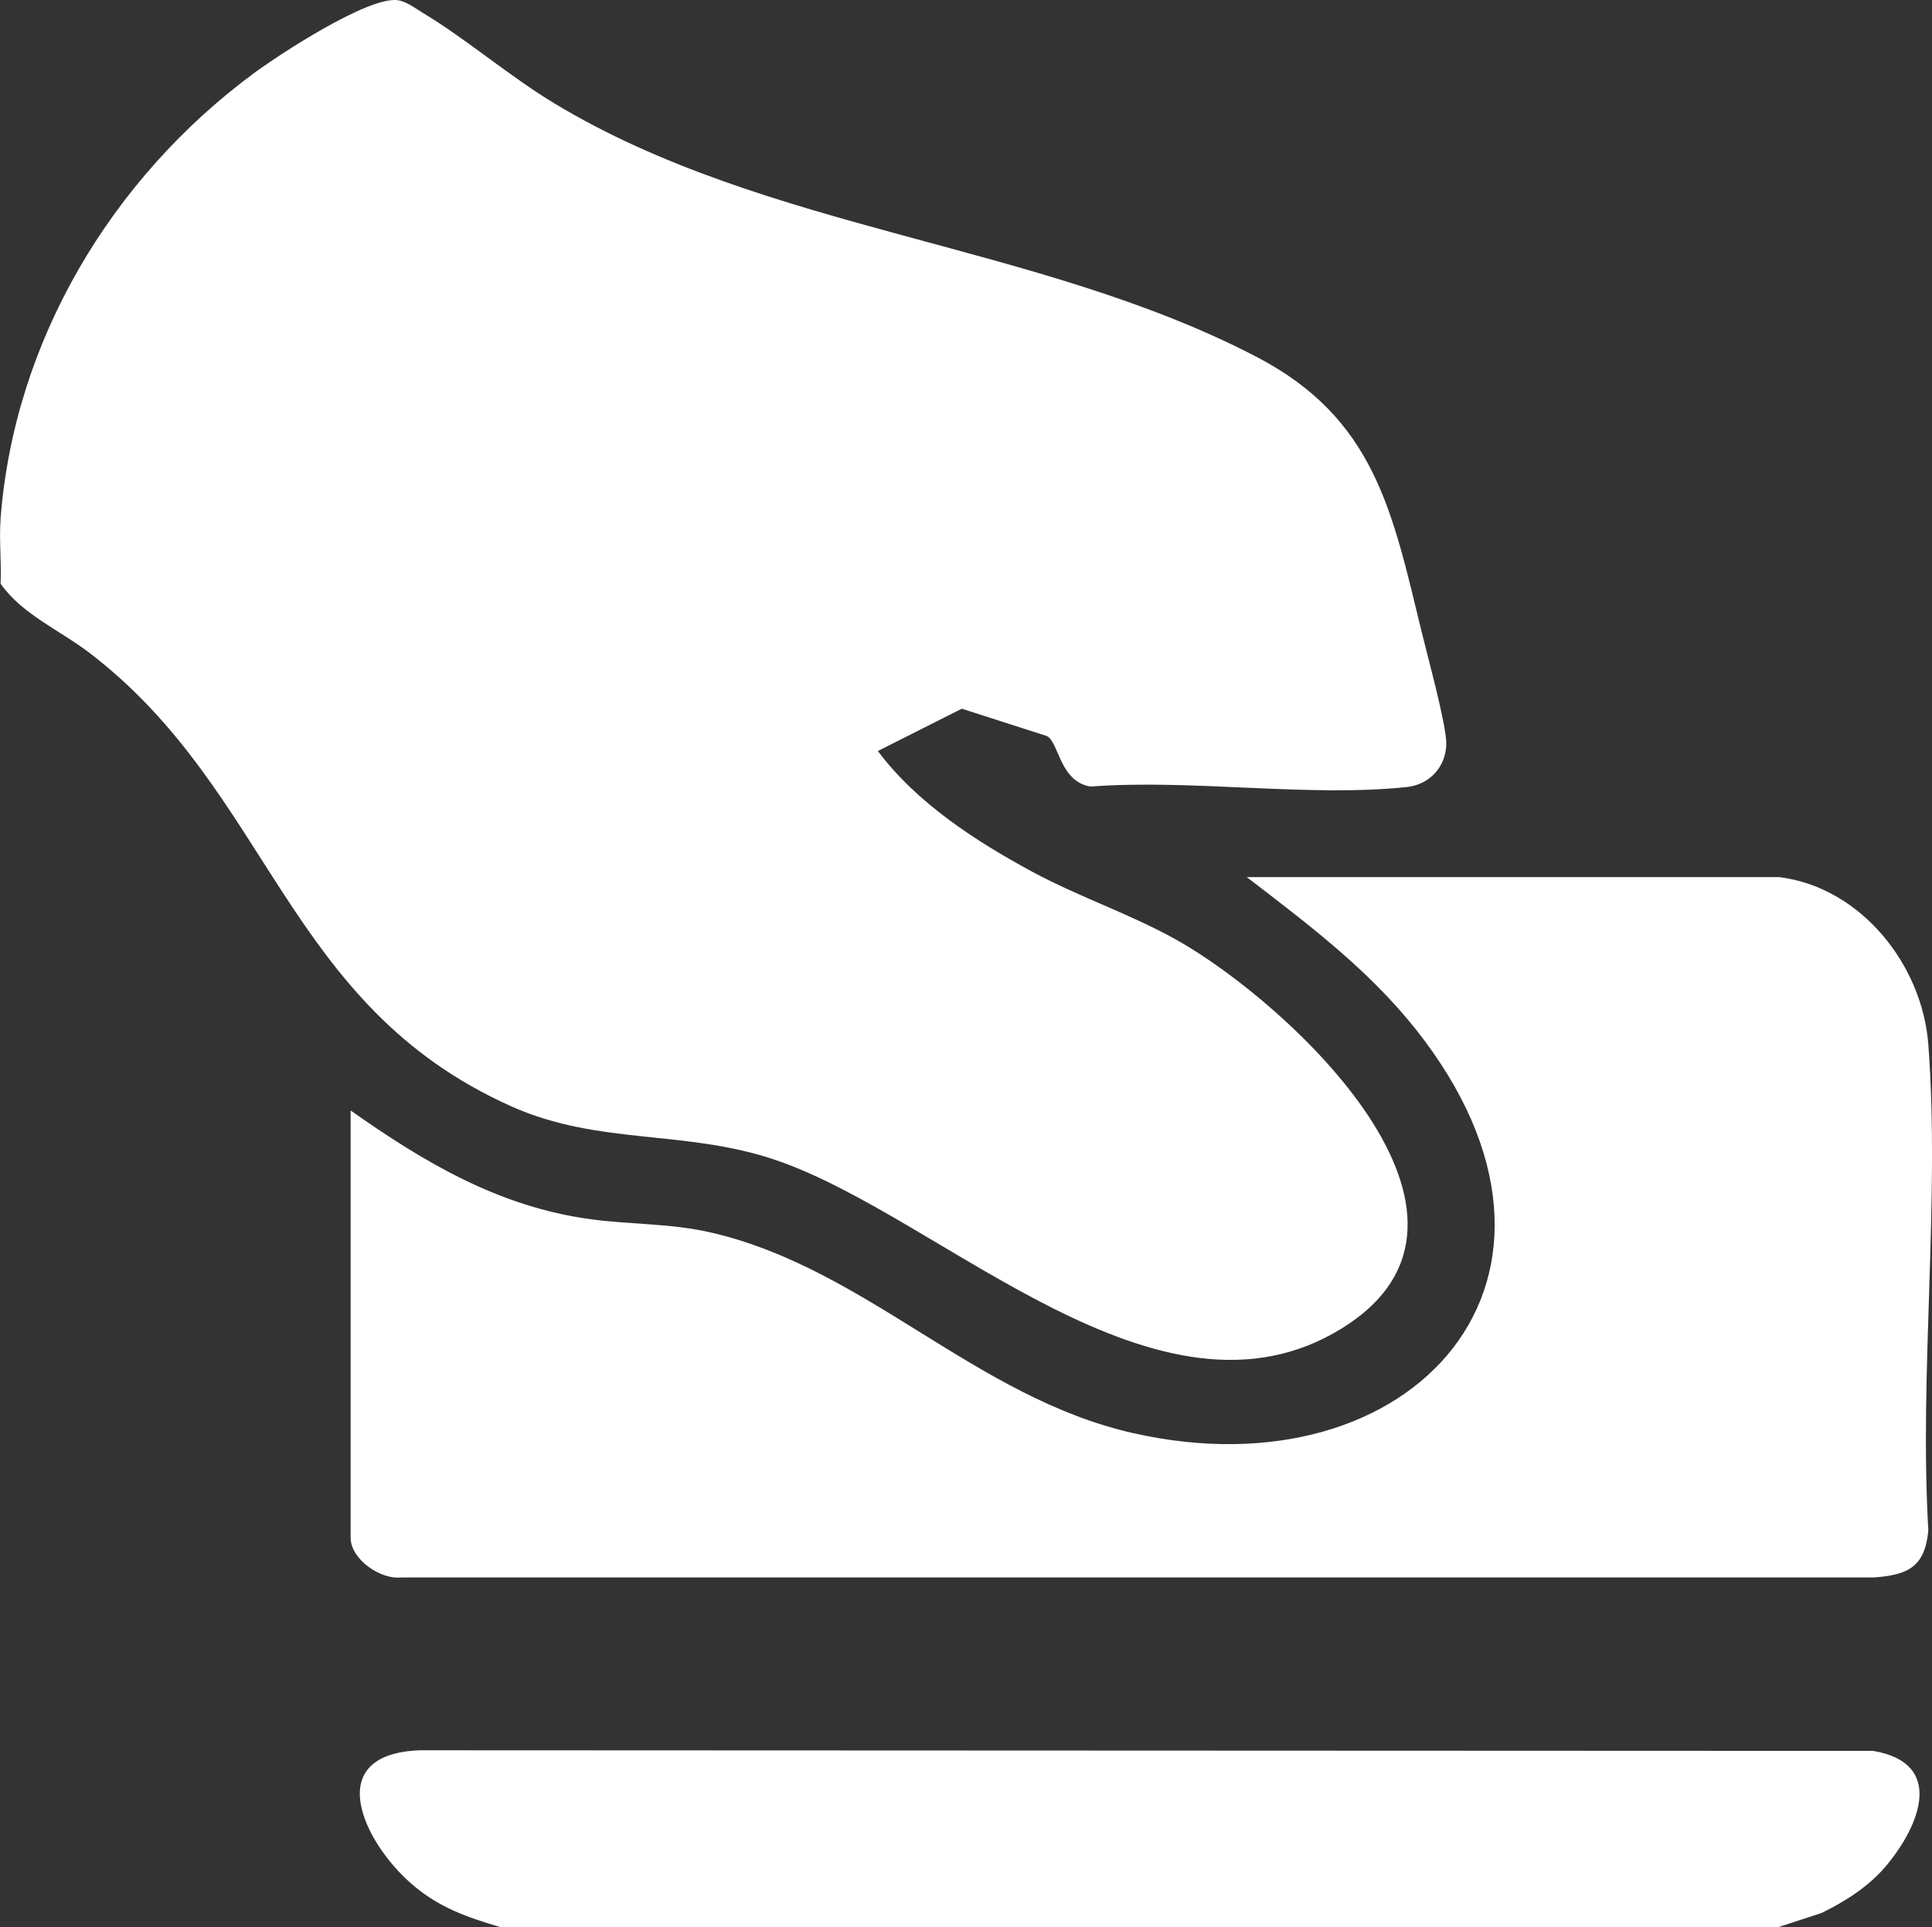
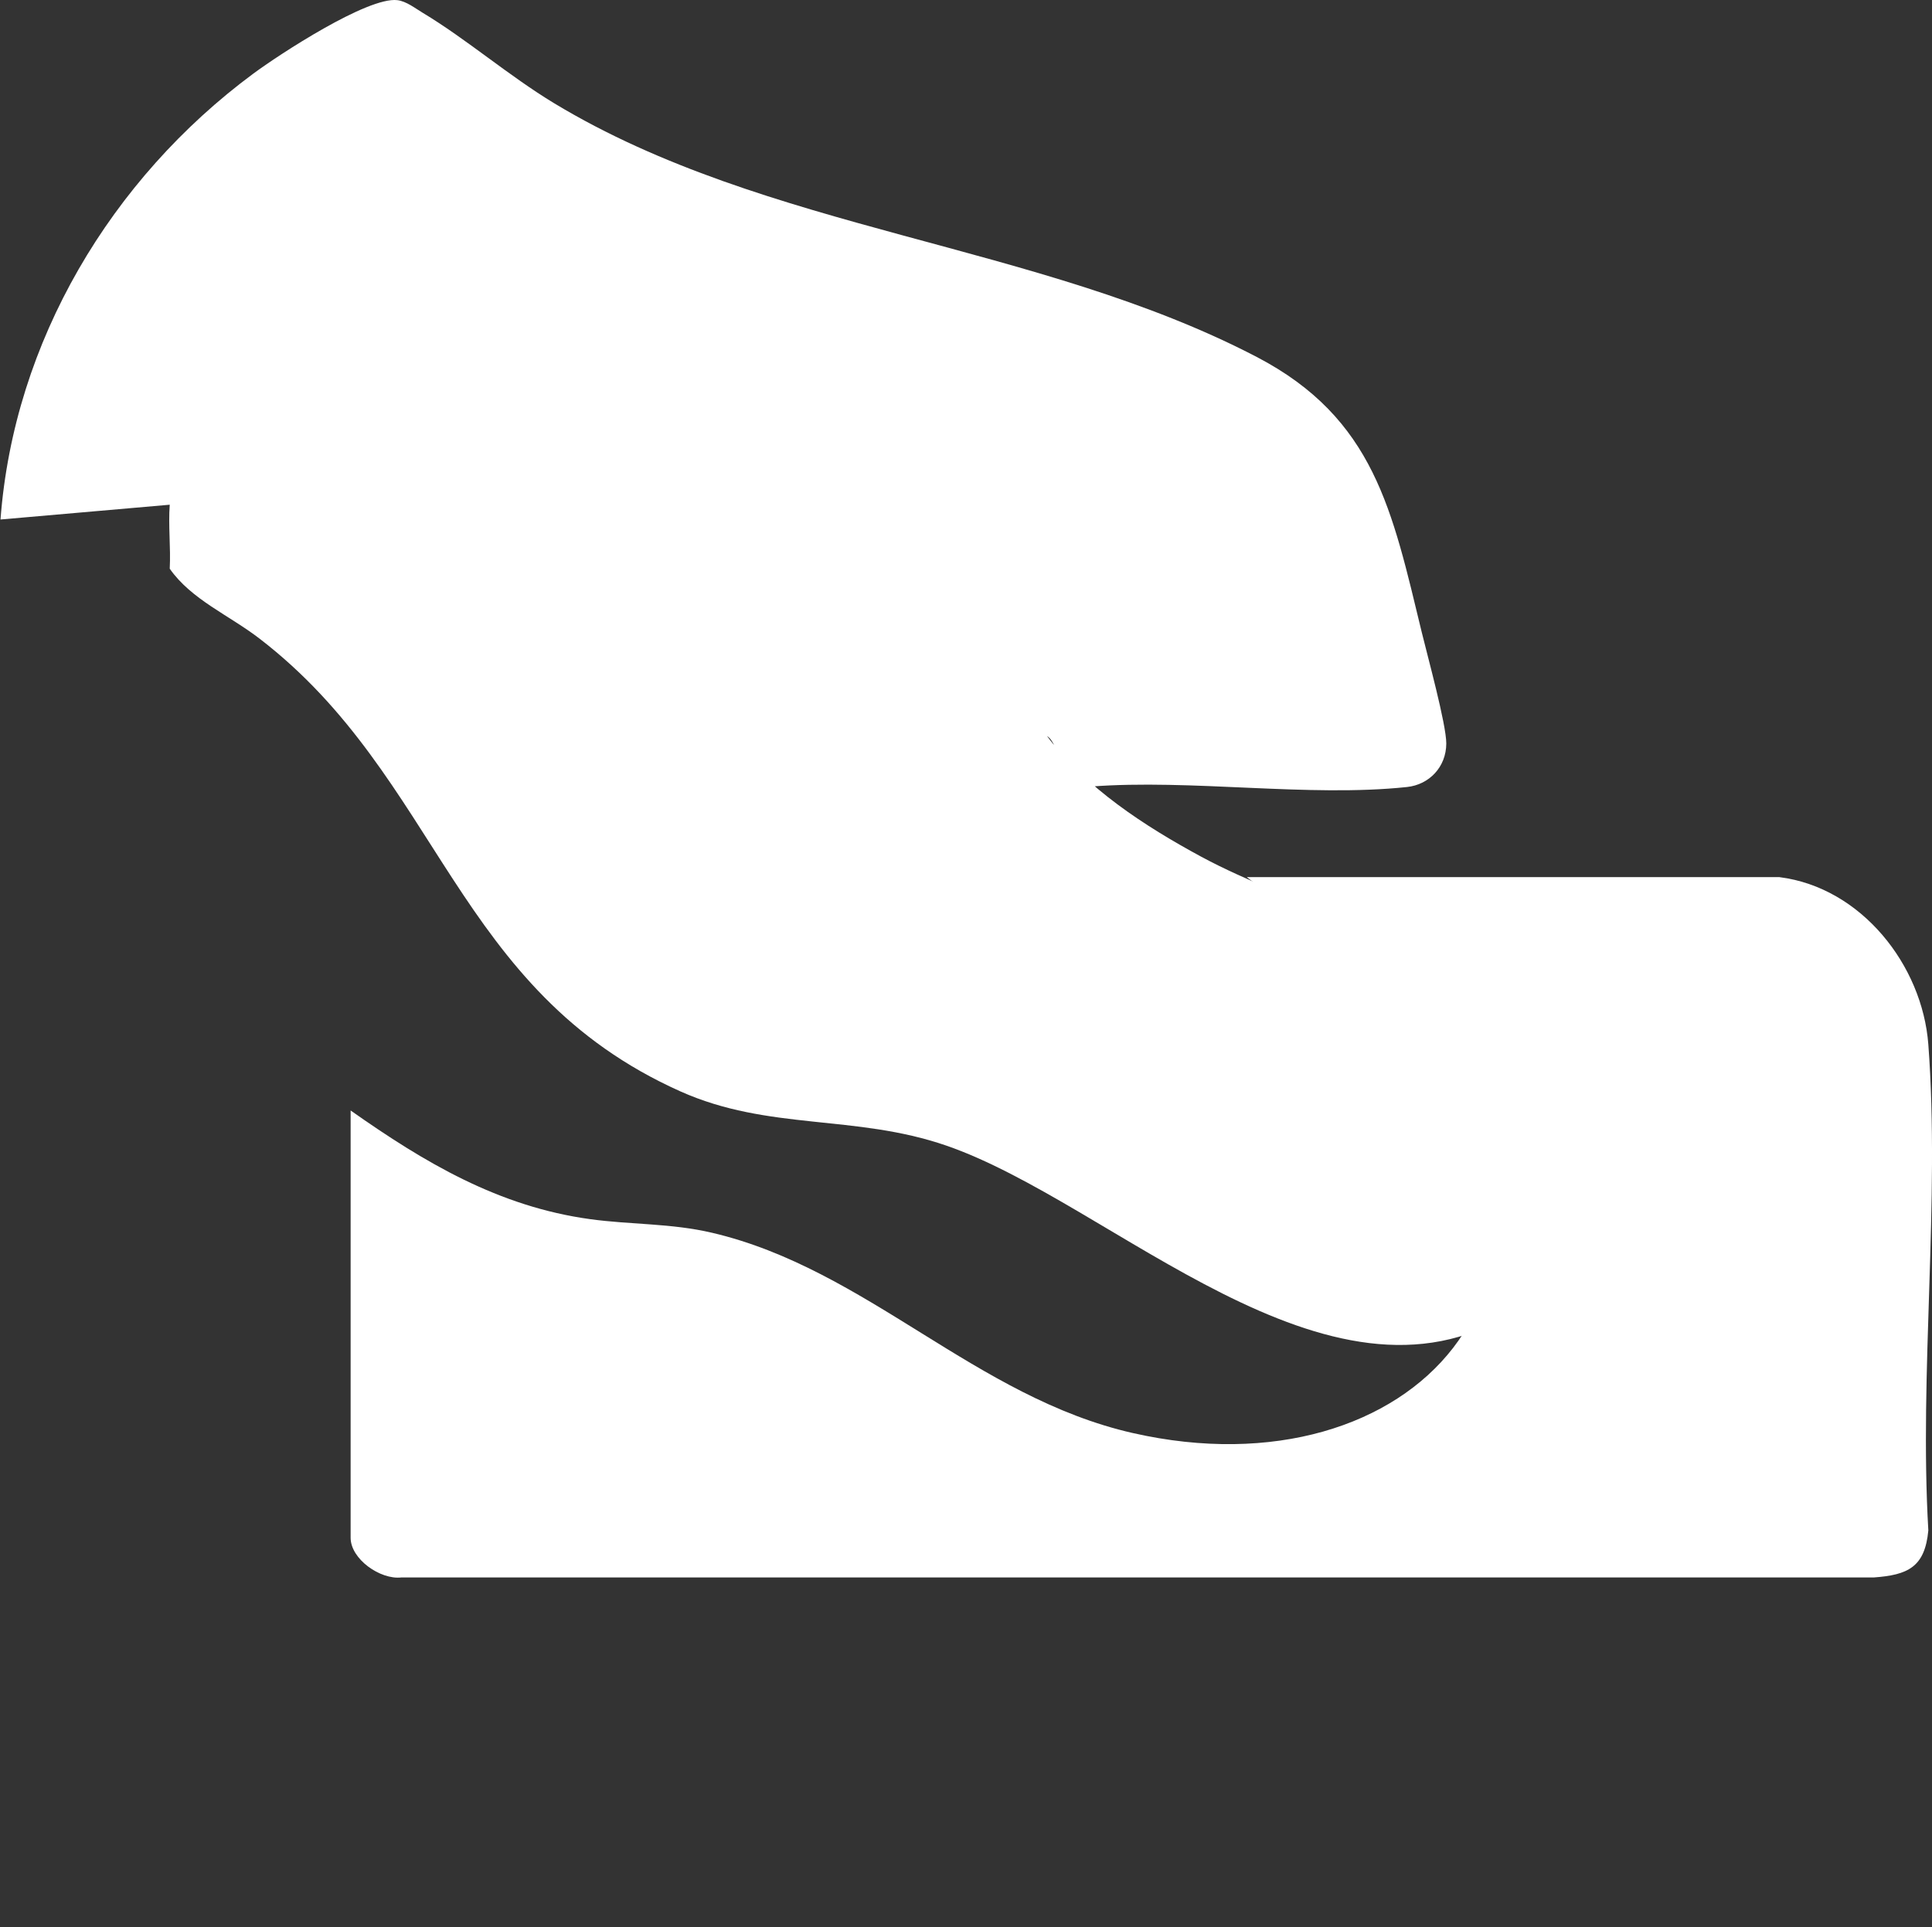
<svg xmlns="http://www.w3.org/2000/svg" id="Capa_1" data-name="Capa 1" viewBox="0 0 384.28 383.43">
  <rect x="0" y="0" width="384.28" height="383.43" fill="#333333" stroke="none" />
  <defs>
    <style>      .cls-1 {        fill: #fff;      }    </style>
  </defs>
-   <path class="cls-1" d="M.1,103.35C2.76,67.89,22.14,35.58,50.34,14.68,55.56,10.81,73.13-.67,79.03.03c1.77.21,3.53,1.6,5.04,2.51,8.72,5.24,17.1,12.52,26.17,18.01,42.33,25.57,96.16,27.74,139.74,50.47,23.41,12.22,26.94,30.57,32.82,54.8,1.13,4.67,4.88,18.3,4.87,22.1-.02,4.65-3.37,8.18-7.82,8.65-19.58,2.08-42.93-1.62-62.91-.09-6.16-.98-6.24-8.64-8.68-10.04l-16.96-5.45-16.69,8.42c7.71,10.32,19.44,17.92,30.66,23.99,9.38,5.07,19.78,8.51,28.98,13.71,21.96,12.43,68.33,55.02,32.69,77.13-36.41,22.59-79.31-21.97-112.39-33.37-18.2-6.27-35.27-2.91-52.87-10.78-45.03-20.15-47.69-62.36-83.68-90.05-6.08-4.69-13.57-7.76-17.89-13.93.22-4.18-.31-8.58,0-12.73" />
-   <path class="cls-1" d="M353.57,383.43H99.7c-6.77-1.99-12.47-3.95-17.89-8.69-9.6-8.37-17.94-25.86,1.76-26.54l289.01.12c14.32,2.44,9.3,14.77,2.69,22.74-3.45,4.16-8.13,7.15-12.95,9.51l-8.75,2.86Z" />
+   <path class="cls-1" d="M.1,103.35C2.76,67.89,22.14,35.58,50.34,14.68,55.56,10.81,73.13-.67,79.03.03c1.77.21,3.53,1.6,5.04,2.51,8.72,5.24,17.1,12.52,26.17,18.01,42.33,25.57,96.16,27.74,139.74,50.47,23.41,12.22,26.94,30.57,32.82,54.8,1.13,4.67,4.88,18.3,4.87,22.1-.02,4.65-3.37,8.18-7.82,8.65-19.58,2.08-42.93-1.62-62.91-.09-6.16-.98-6.24-8.64-8.68-10.04c7.71,10.32,19.44,17.92,30.66,23.99,9.38,5.07,19.78,8.51,28.98,13.71,21.96,12.43,68.33,55.02,32.69,77.13-36.41,22.59-79.31-21.97-112.39-33.37-18.2-6.27-35.27-2.91-52.87-10.78-45.03-20.15-47.69-62.36-83.68-90.05-6.08-4.69-13.57-7.76-17.89-13.93.22-4.18-.31-8.58,0-12.73" />
  <path class="cls-1" d="M353.94,174.5c16.26,2.05,28.43,17.5,29.61,33.29,2.34,31.17-1.83,65.19,0,96.67-.68,7.3-4.06,8.87-10.85,9.36H79.83c-4.2.48-10.09-3.66-10.09-7.9v-85c14.7,10.35,29.41,19.12,47.65,21.62,8.17,1.12,16.07.79,24.25,2.71,30.75,7.2,52.39,32.75,83.72,39.85,55.74,12.62,95.26-31.06,56.3-80.26-9.56-12.06-21.6-21.07-33.68-30.35h105.97Z" />
</svg>